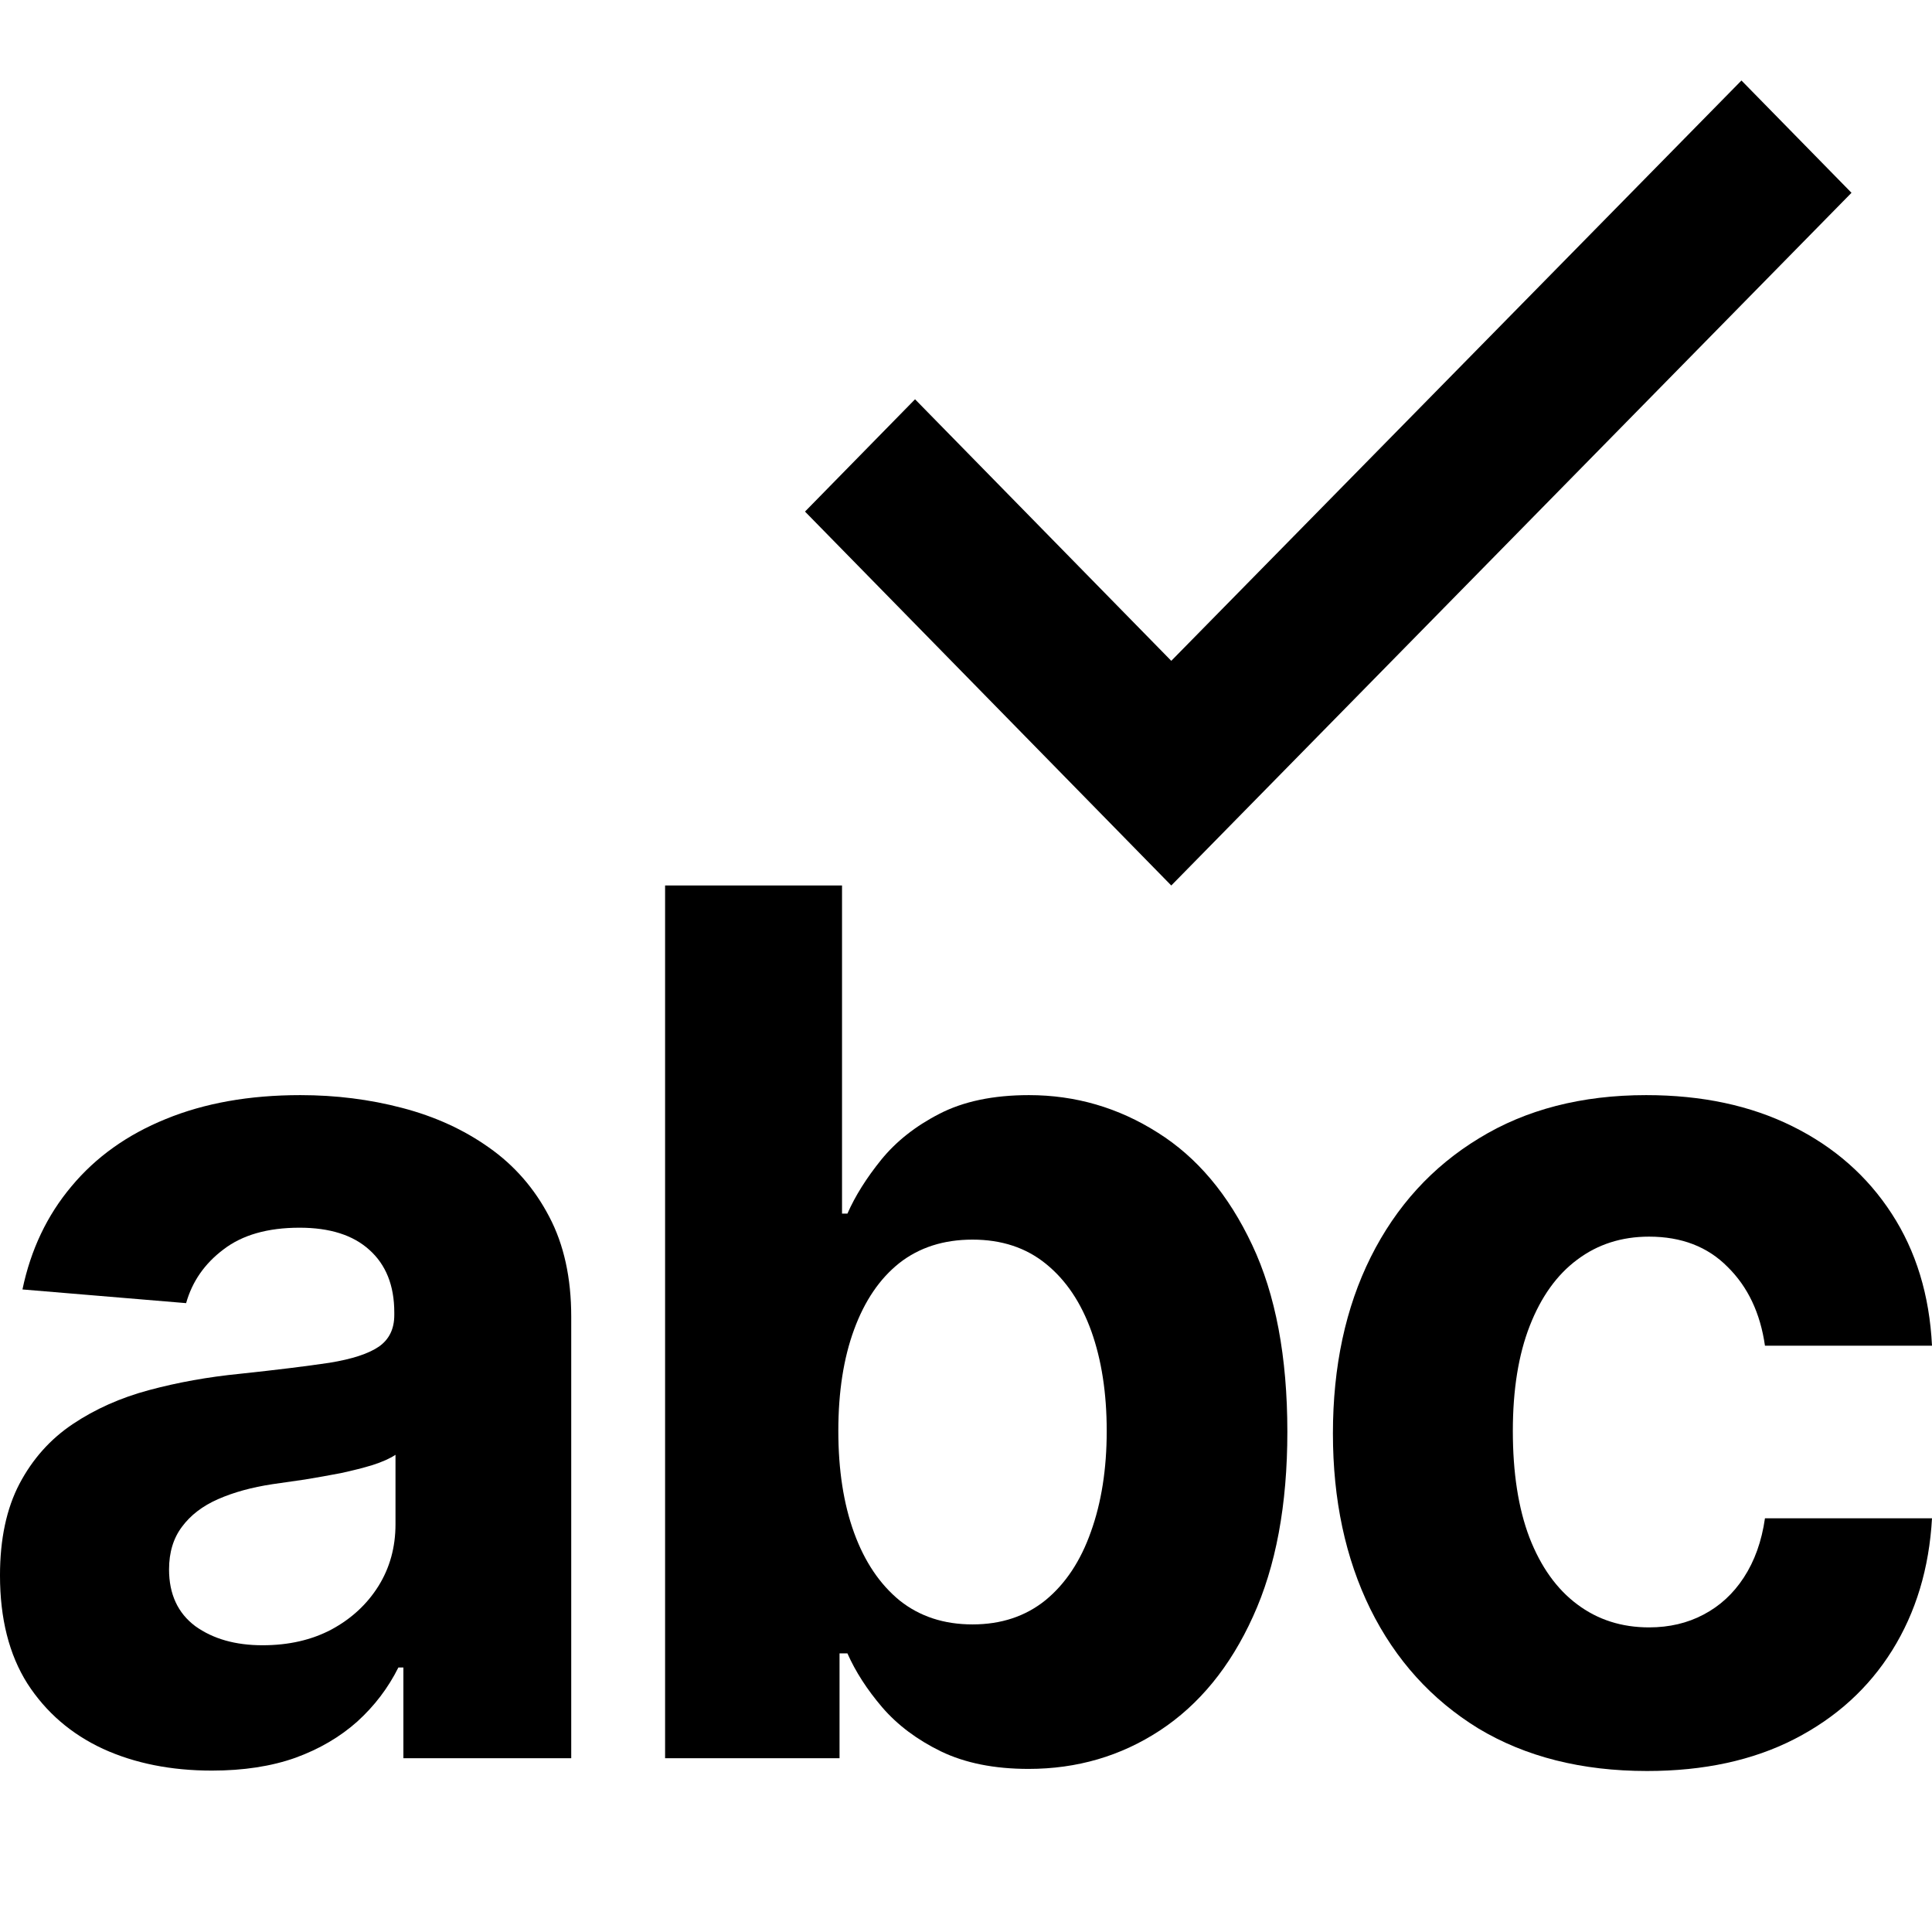
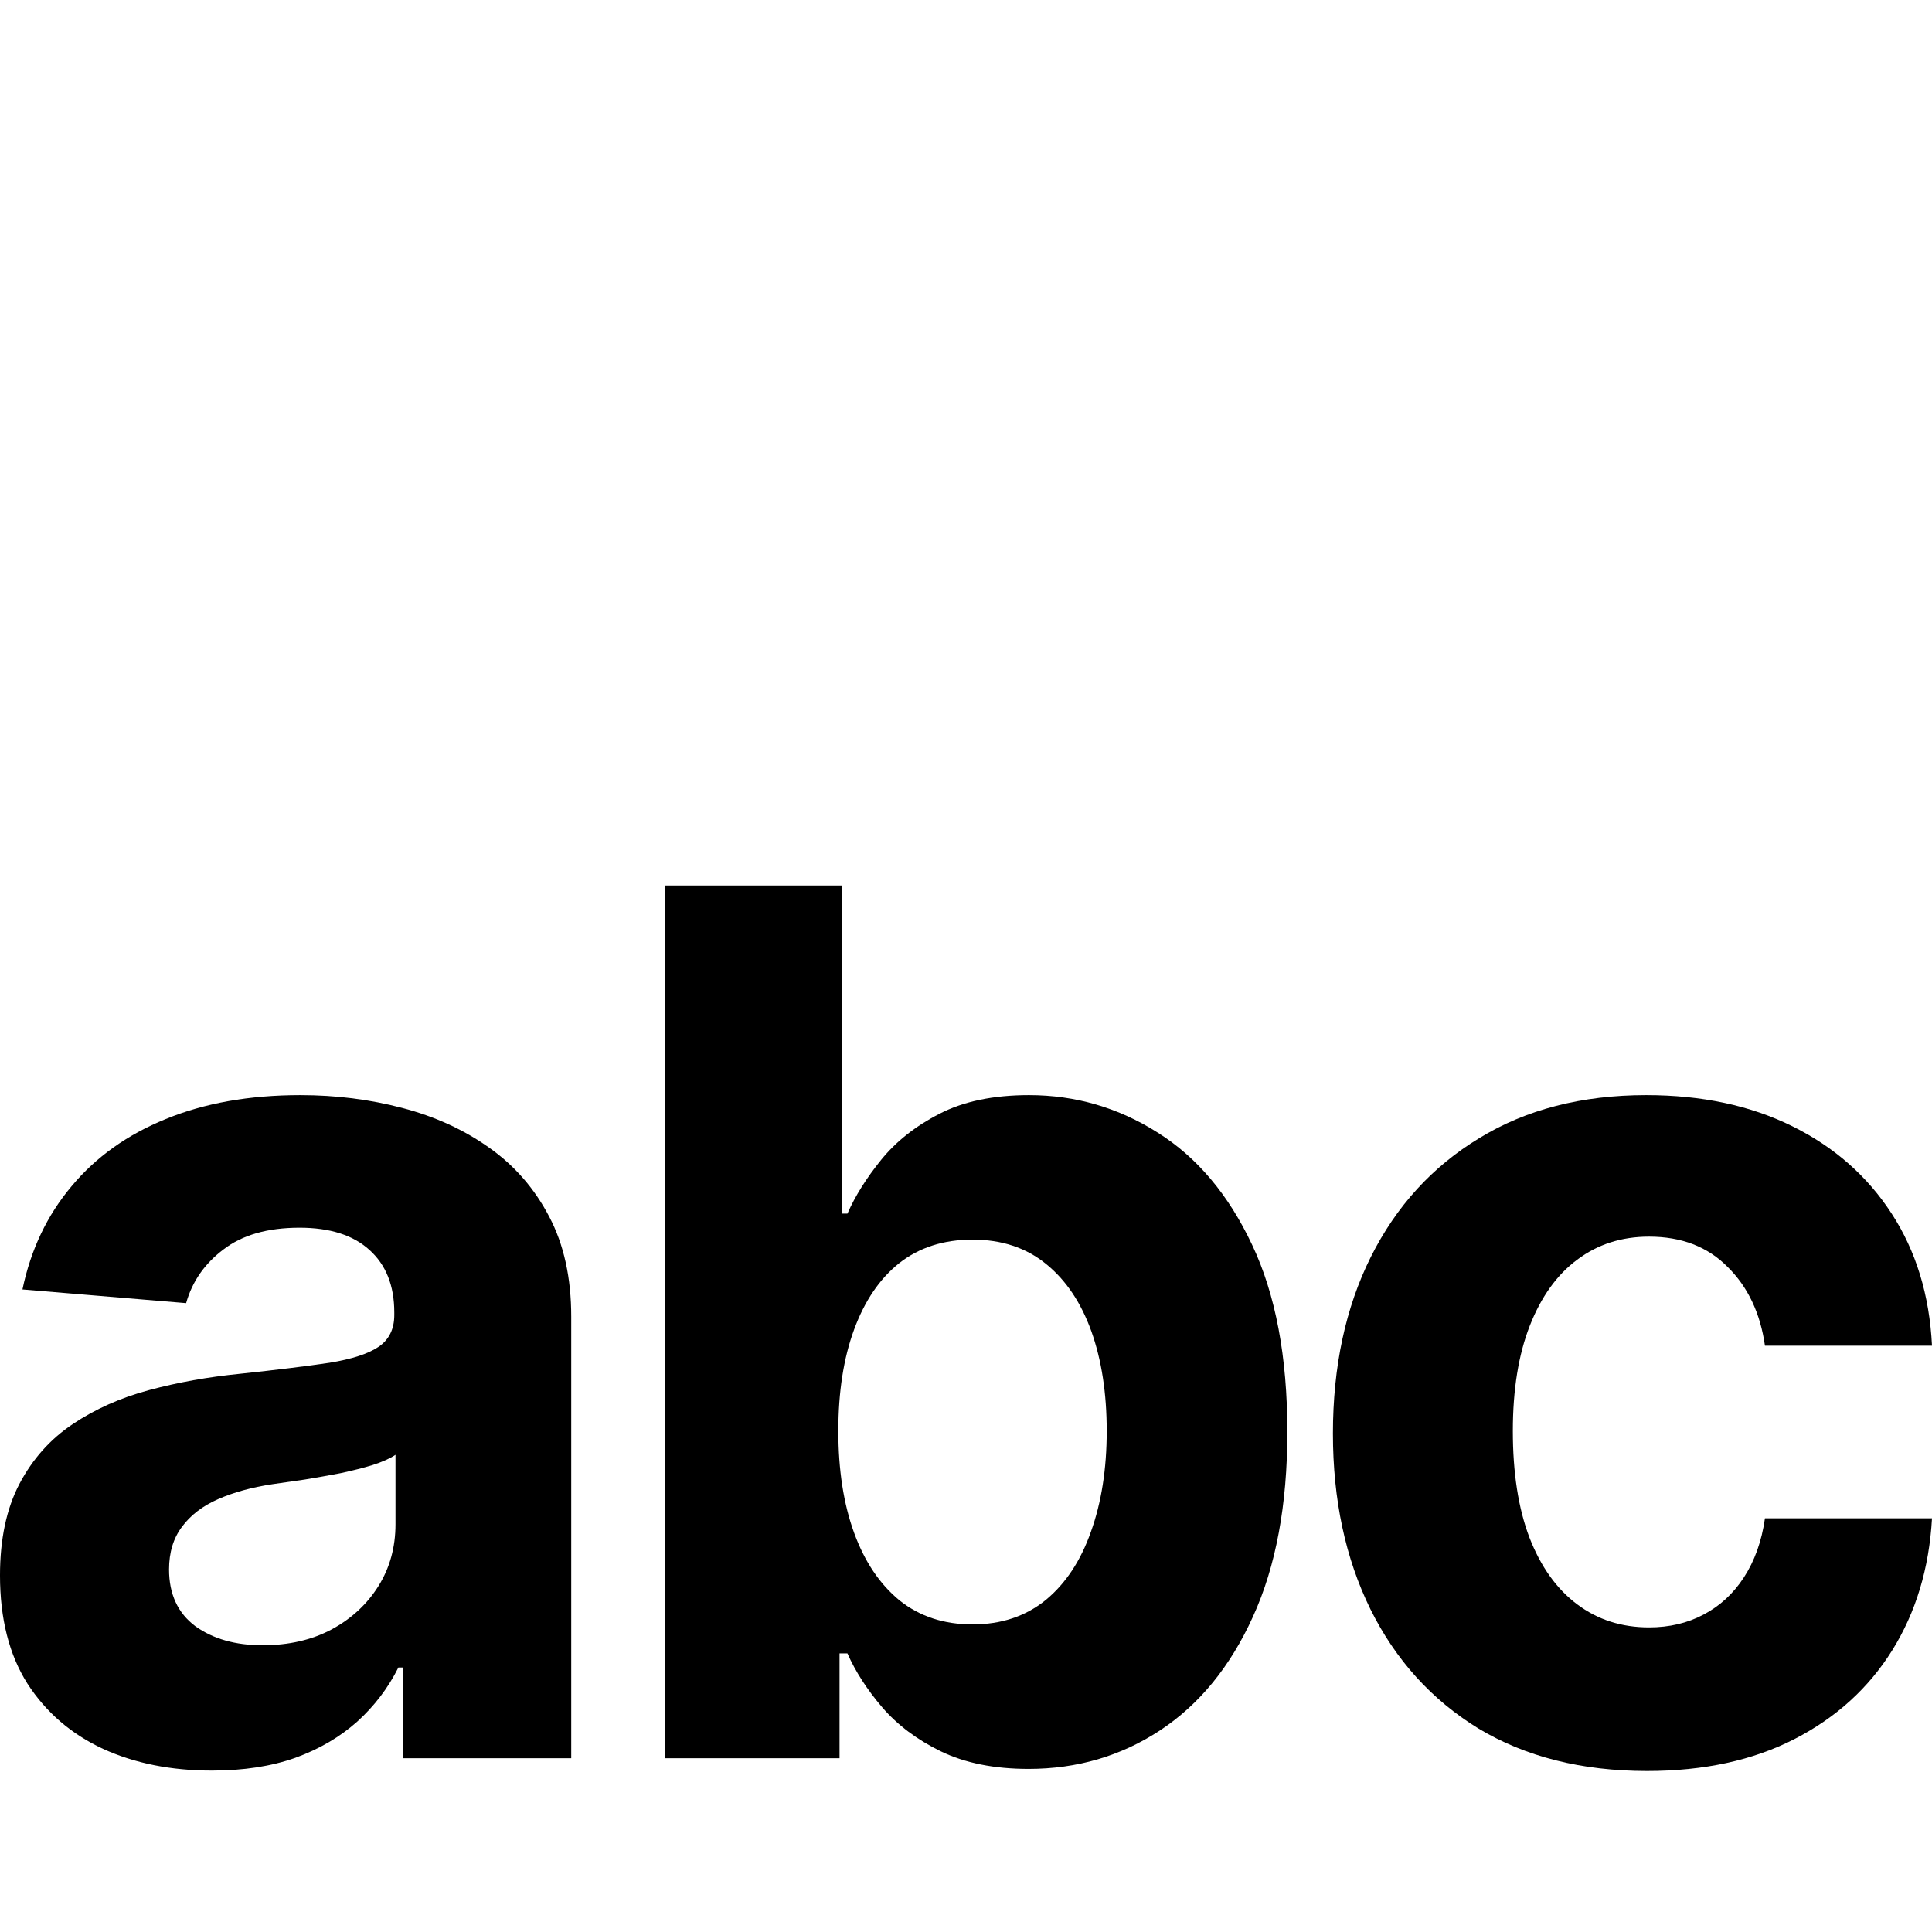
<svg xmlns="http://www.w3.org/2000/svg" width="24" height="24" viewBox="0 0 24 24" fill="none">
  <path d="M2.632 21.995C2.126 21.995 1.675 21.905 1.28 21.725C0.884 21.541 0.571 21.271 0.341 20.915C0.113 20.555 -6.10352e-05 20.107 -6.10352e-05 19.57C-6.10352e-05 19.119 0.081 18.739 0.242 18.432C0.404 18.125 0.624 17.878 0.903 17.691C1.182 17.504 1.498 17.363 1.853 17.268C2.21 17.172 2.585 17.105 2.978 17.066C3.439 17.017 3.81 16.971 4.092 16.929C4.375 16.883 4.579 16.816 4.707 16.728C4.834 16.639 4.898 16.509 4.898 16.336V16.304C4.898 15.969 4.794 15.71 4.588 15.526C4.385 15.342 4.096 15.251 3.721 15.251C3.325 15.251 3.01 15.341 2.776 15.521C2.542 15.697 2.388 15.919 2.312 16.188L0.279 16.018C0.382 15.524 0.585 15.097 0.888 14.737C1.19 14.374 1.581 14.095 2.059 13.901C2.541 13.703 3.098 13.604 3.731 13.604C4.172 13.604 4.593 13.657 4.996 13.763C5.402 13.869 5.761 14.033 6.074 14.255C6.391 14.478 6.64 14.764 6.822 15.113C7.005 15.459 7.096 15.874 7.096 16.357V21.841H5.011V20.714H4.949C4.822 20.968 4.652 21.192 4.438 21.386C4.225 21.576 3.969 21.727 3.669 21.836C3.37 21.942 3.024 21.995 2.632 21.995ZM3.262 20.438C3.585 20.438 3.871 20.373 4.118 20.242C4.366 20.108 4.56 19.928 4.701 19.703C4.842 19.477 4.913 19.221 4.913 18.935V18.072C4.844 18.118 4.75 18.16 4.629 18.199C4.512 18.235 4.38 18.268 4.232 18.3C4.084 18.328 3.936 18.355 3.788 18.379C3.64 18.4 3.506 18.42 3.385 18.437C3.127 18.476 2.902 18.538 2.709 18.623C2.517 18.707 2.367 18.822 2.26 18.967C2.154 19.108 2.1 19.284 2.1 19.496C2.1 19.803 2.209 20.038 2.425 20.2C2.646 20.359 2.924 20.438 3.262 20.438Z" fill="currentColor" />
  <path d="M8.262 21.841V11H10.46V15.076H10.527C10.623 14.857 10.763 14.635 10.945 14.409C11.131 14.18 11.372 13.989 11.668 13.837C11.967 13.682 12.339 13.604 12.782 13.604C13.36 13.604 13.894 13.76 14.382 14.07C14.871 14.377 15.261 14.841 15.554 15.463C15.846 16.08 15.992 16.855 15.992 17.786C15.992 18.693 15.85 19.459 15.564 20.084C15.282 20.705 14.897 21.176 14.408 21.497C13.923 21.815 13.379 21.974 12.777 21.974C12.351 21.974 11.988 21.901 11.688 21.756C11.393 21.612 11.15 21.43 10.961 21.211C10.771 20.989 10.627 20.765 10.527 20.539H10.429V21.841H8.262ZM10.414 17.776C10.414 18.259 10.479 18.681 10.61 19.041C10.741 19.401 10.93 19.681 11.177 19.883C11.425 20.08 11.726 20.179 12.081 20.179C12.438 20.179 12.741 20.078 12.989 19.877C13.237 19.673 13.424 19.39 13.551 19.03C13.682 18.667 13.748 18.249 13.748 17.776C13.748 17.306 13.684 16.893 13.557 16.537C13.429 16.181 13.242 15.902 12.994 15.701C12.746 15.499 12.442 15.399 12.081 15.399C11.723 15.399 11.42 15.496 11.172 15.69C10.928 15.884 10.741 16.159 10.61 16.516C10.479 16.872 10.414 17.292 10.414 17.776Z" fill="currentColor" />
  <path d="M20.46 22C19.648 22 18.949 21.823 18.364 21.471C17.783 21.114 17.336 20.62 17.023 19.988C16.713 19.357 16.558 18.63 16.558 17.808C16.558 16.975 16.715 16.244 17.028 15.616C17.344 14.984 17.793 14.492 18.375 14.139C18.956 13.783 19.648 13.604 20.449 13.604C21.141 13.604 21.746 13.733 22.266 13.991C22.785 14.248 23.197 14.61 23.499 15.076C23.802 15.542 23.969 16.089 24 16.717H21.925C21.867 16.311 21.712 15.985 21.461 15.738C21.213 15.487 20.888 15.362 20.485 15.362C20.145 15.362 19.847 15.457 19.593 15.648C19.341 15.835 19.145 16.108 19.004 16.468C18.863 16.828 18.793 17.264 18.793 17.776C18.793 18.294 18.861 18.736 18.999 19.099C19.14 19.463 19.338 19.74 19.593 19.93C19.847 20.121 20.145 20.216 20.485 20.216C20.737 20.216 20.962 20.163 21.162 20.057C21.364 19.951 21.531 19.798 21.662 19.597C21.796 19.392 21.884 19.147 21.925 18.861H24C23.965 19.482 23.8 20.029 23.505 20.502C23.212 20.971 22.808 21.338 22.292 21.603C21.776 21.868 21.165 22 20.46 22Z" fill="currentColor" />
-   <path d="M14.55 8.209L11.367 4.96L10 6.355L14.55 11L23 2.395L21.633 1L14.55 8.209Z" fill="currentColor" />
</svg>